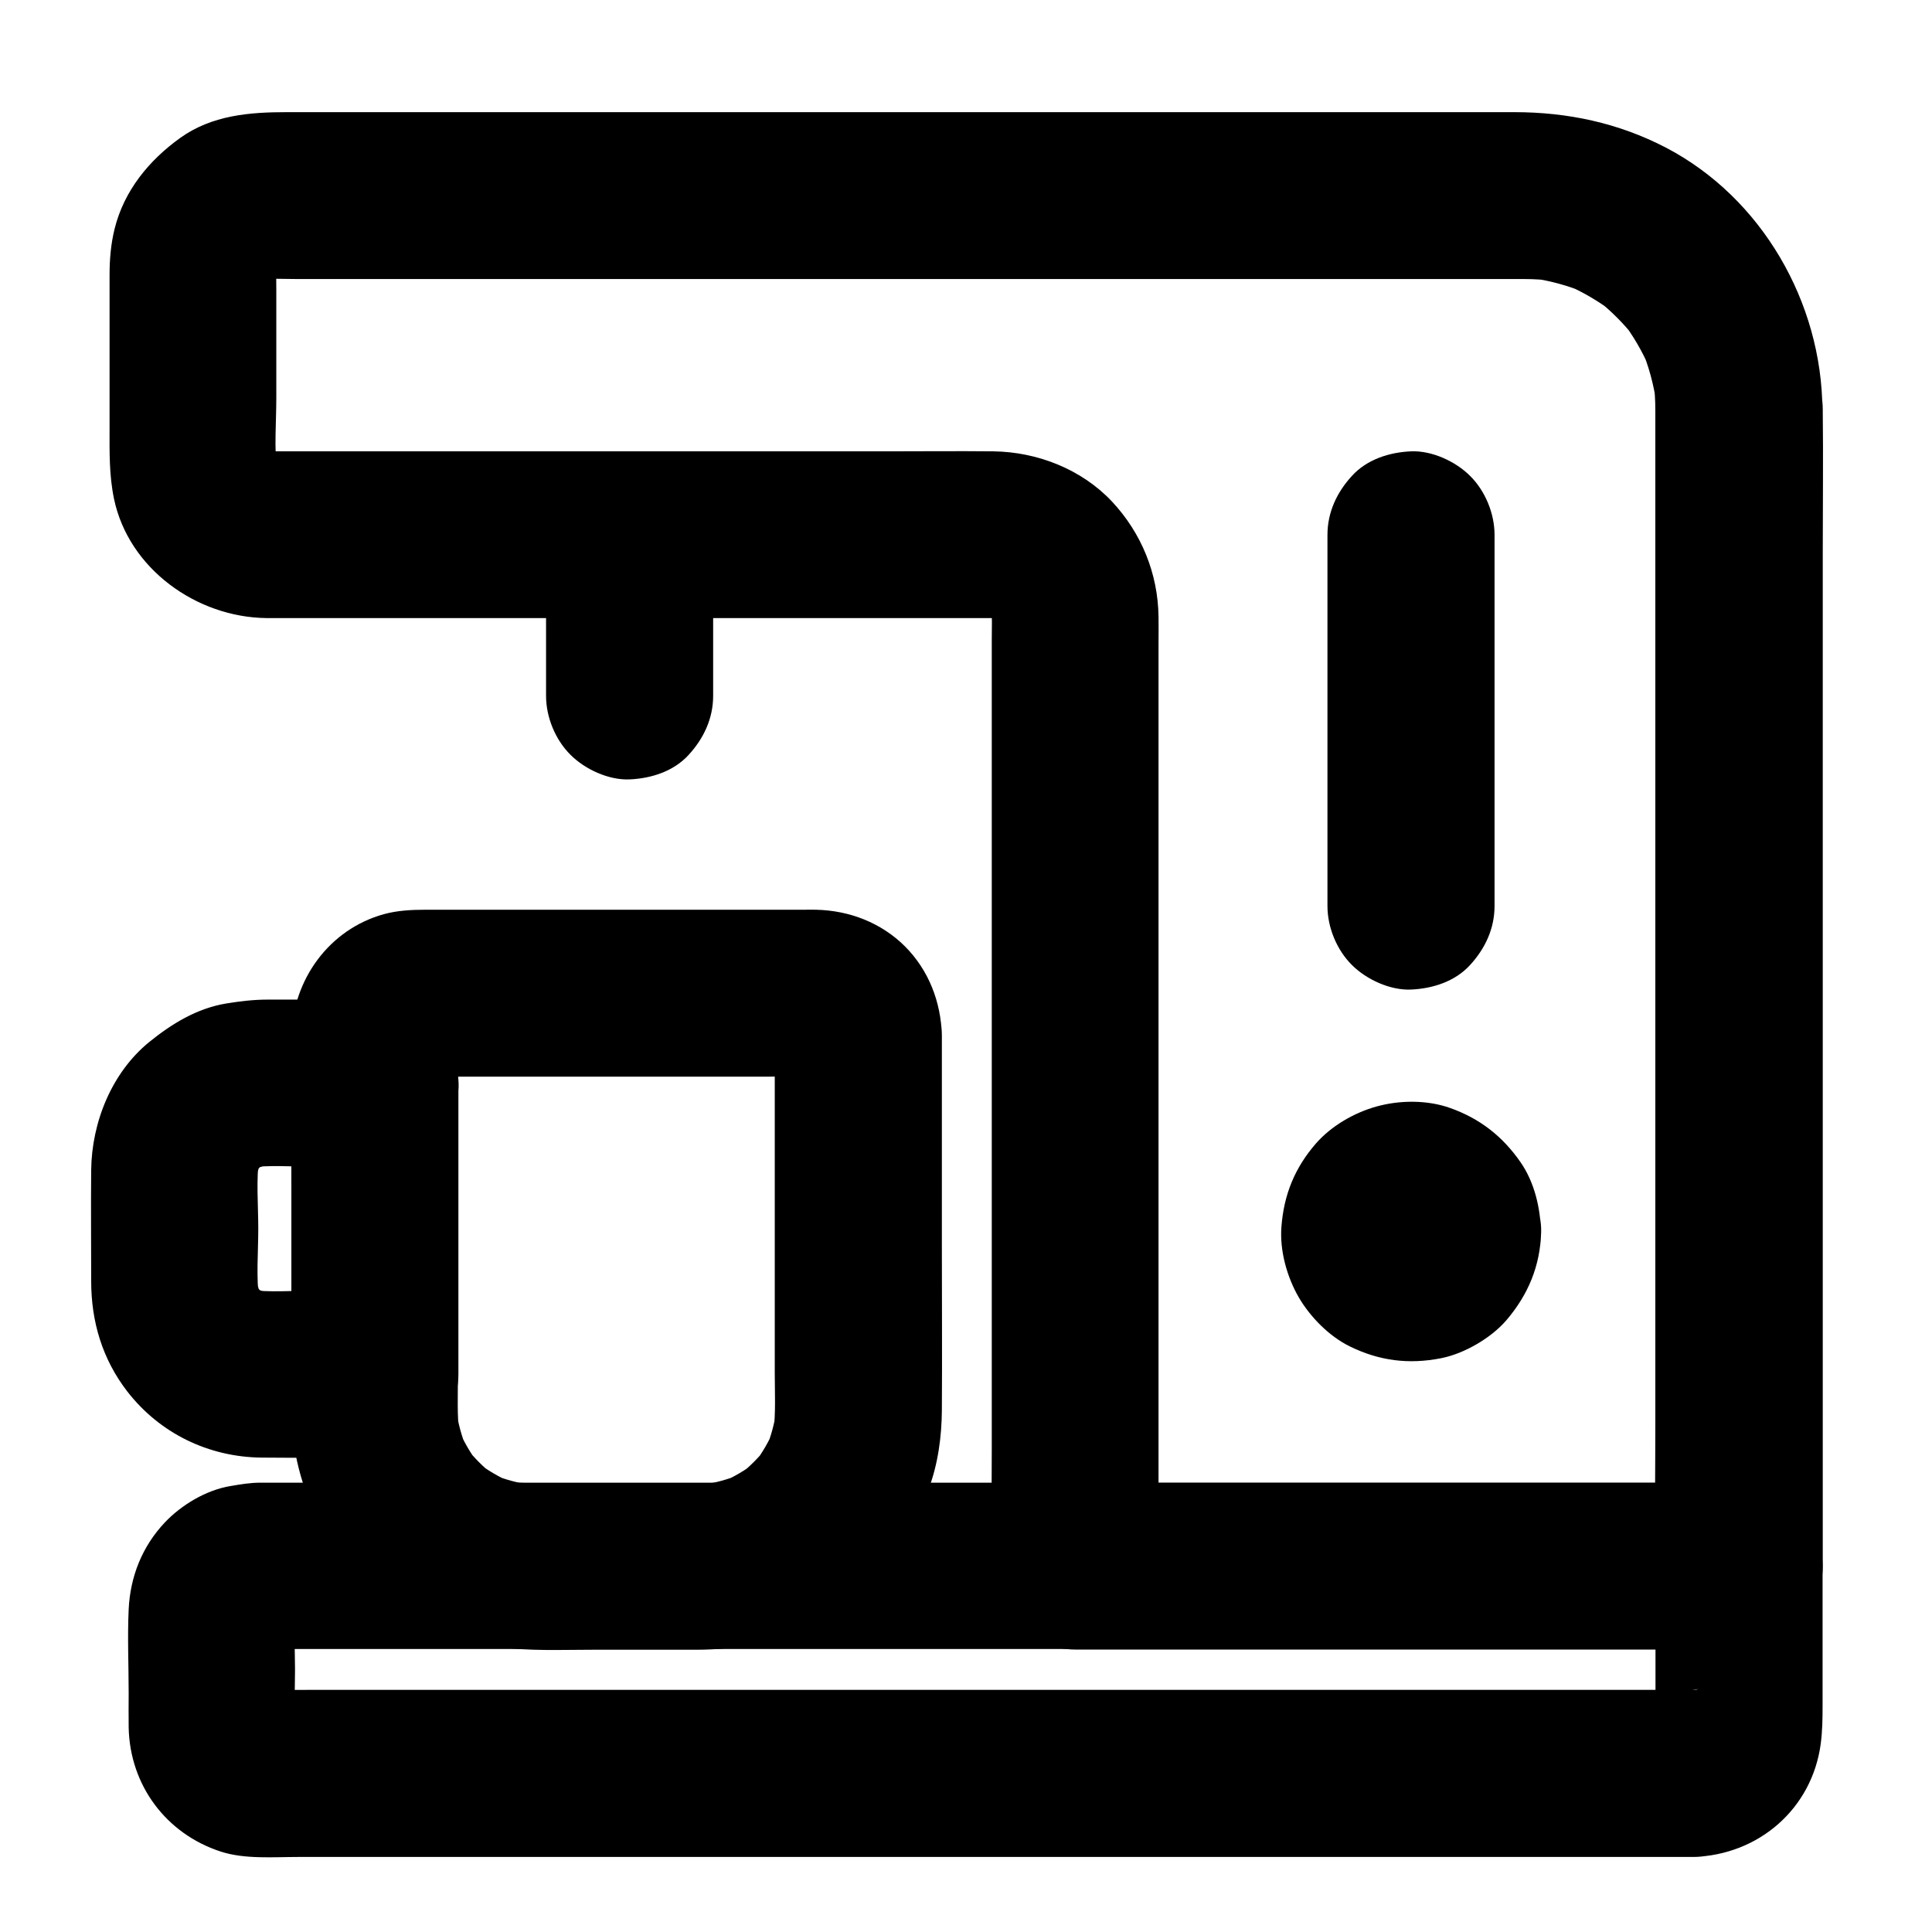
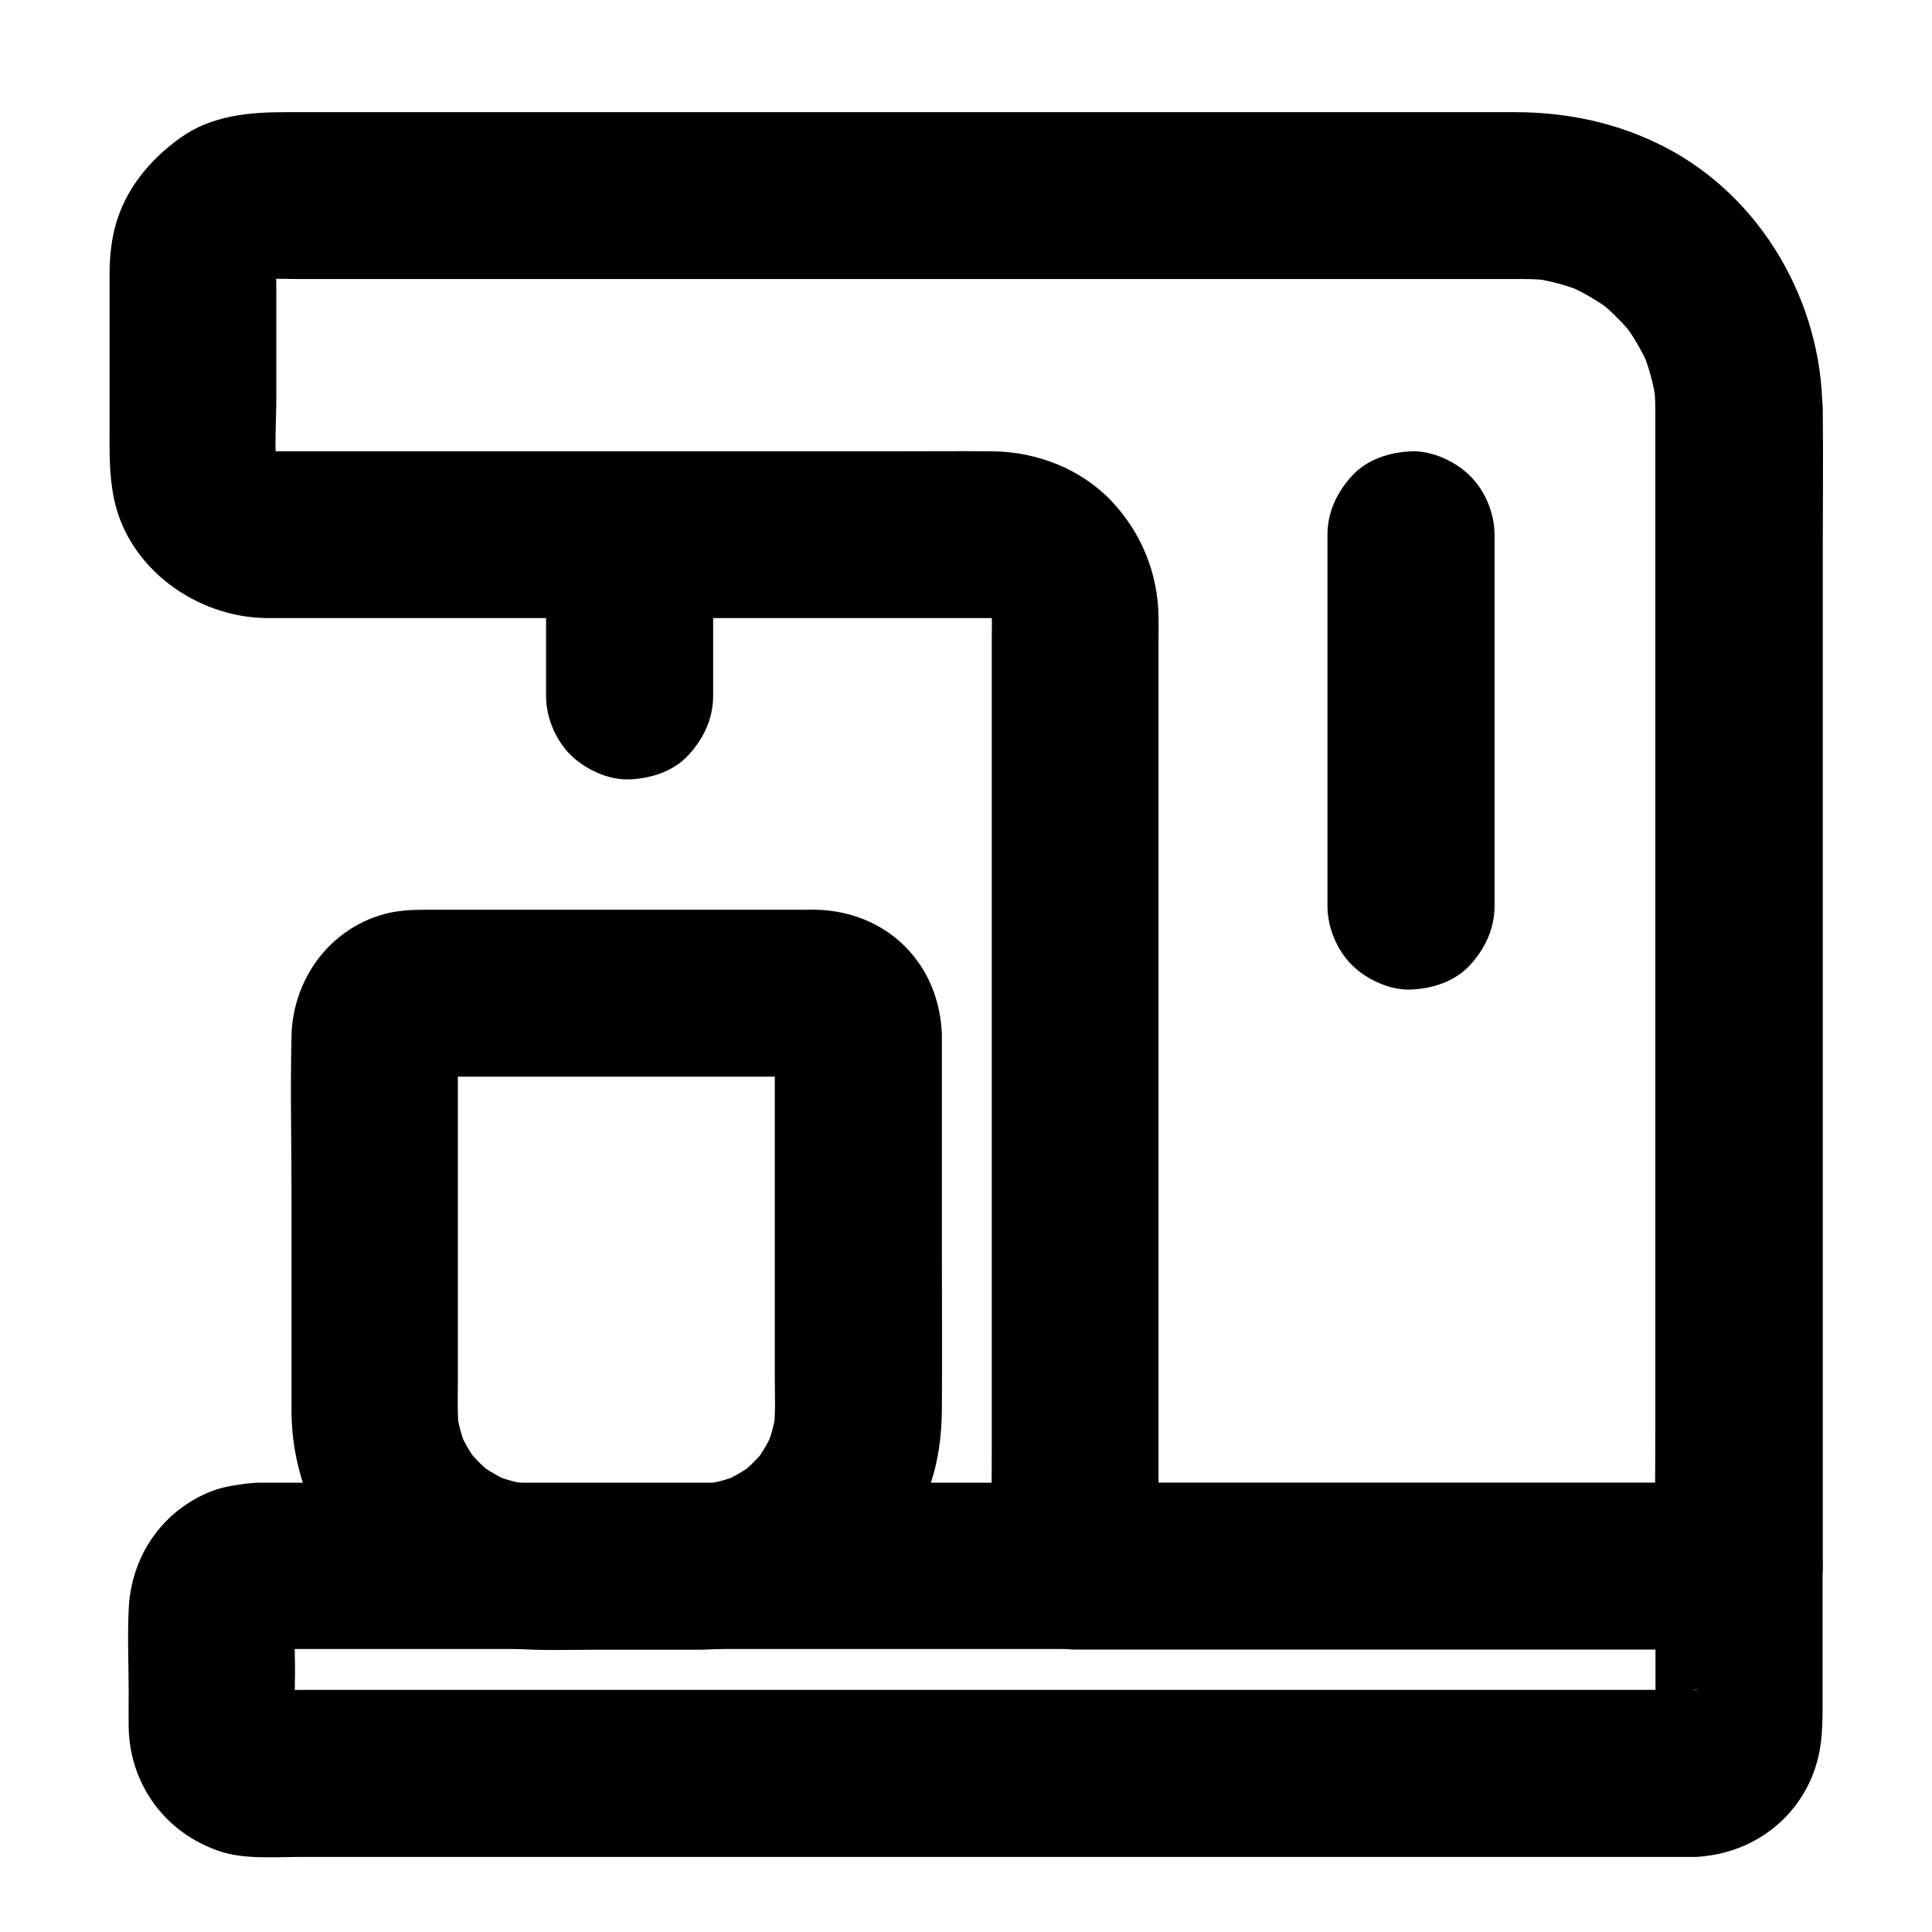
<svg xmlns="http://www.w3.org/2000/svg" fill="#000000" width="800px" height="800px" version="1.1" viewBox="144 144 512 512">
  <g>
    <path d="m592.71 591.83h-10.234-27.797-41.082-50.086-54.613-55.352-51.562-43.492-31.145c-4.82 0-9.691 0.051-14.516 0-0.641 0-1.277 0-1.918-0.098 1.969 0.246 3.938 0.543 5.902 0.789-1.133-0.148-2.164-0.441-3.199-0.836 1.77 0.738 3.543 1.477 5.266 2.215-0.984-0.441-1.918-0.984-2.805-1.625 1.477 1.133 3 2.312 4.477 3.445-0.836-0.688-1.574-1.426-2.262-2.262 1.133 1.477 2.312 3 3.445 4.477-0.641-0.887-1.18-1.77-1.625-2.805 0.738 1.77 1.477 3.543 2.215 5.266-0.395-1.031-0.641-2.066-0.836-3.199 0.246 1.969 0.543 3.938 0.789 5.902-0.441-5.512-0.098-11.168-0.098-16.68s-0.395-11.168 0.098-16.68c-0.246 1.969-0.543 3.938-0.789 5.902 0.148-1.133 0.441-2.164 0.836-3.199-0.738 1.77-1.477 3.543-2.215 5.266 0.441-0.984 0.984-1.918 1.625-2.805-1.133 1.477-2.312 3-3.445 4.477 0.688-0.836 1.426-1.574 2.262-2.262-1.477 1.133-3 2.312-4.477 3.445 0.887-0.641 1.77-1.18 2.805-1.625-1.77 0.738-3.543 1.477-5.266 2.215 1.031-0.395 2.066-0.641 3.199-0.836-1.969 0.246-3.938 0.543-5.902 0.789 3.789-0.344 7.723-0.098 11.562-0.098h28.34 42.117 51.512 56.48 57.07 53.48 45.02 32.375c5.117 0 10.234 0.051 15.352 0h0.641c-7.379-7.379-14.762-14.762-22.141-22.141v37.883c0 2.066 0.098 4.184-0.098 6.25 0.246-1.969 0.543-3.938 0.789-5.902-0.148 1.133-0.441 2.164-0.836 3.199 0.738-1.77 1.477-3.543 2.215-5.266-0.441 0.984-0.984 1.918-1.625 2.805 1.133-1.477 2.312-3 3.445-4.477-0.688 0.836-1.426 1.574-2.262 2.262 1.477-1.133 3-2.312 4.477-3.445-0.887 0.641-1.77 1.18-2.805 1.625 1.77-0.738 3.543-1.477 5.266-2.215-1.031 0.395-2.066 0.641-3.199 0.836 1.969-0.246 3.938-0.543 5.902-0.789-0.395 0.195-0.836 0.195-1.281 0.195-5.758 0.148-11.512 2.363-15.645 6.496-3.836 3.836-6.742 10.137-6.496 15.645 0.543 11.711 9.742 22.484 22.141 22.141 17.32-0.492 31.488-12.742 33.801-29.961 0.441-3.394 0.492-6.594 0.492-9.988v-28.98-8.117c0-11.957-10.137-22.141-22.141-22.141h-11.562-31.34-46.199-55.547-59.977-59.238-53.43-42.508-26.52-5.559c-2.656 0-5.266 0.441-7.871 0.887-6.394 1.031-12.988 4.969-17.418 9.645-6.004 6.348-9.199 14.367-9.594 23.074-0.344 7.379 0 14.809 0 22.188 0 3-0.051 6.004 0 9.055 0.297 15.301 9.891 28.191 24.402 32.914 6.348 2.066 13.875 1.426 20.516 1.426h31.145 46.25 55.891 60.074 58.844 52.152 40.148 22.387 2.902c5.656 0 11.66-2.461 15.645-6.496 3.836-3.836 6.742-10.137 6.496-15.645-0.246-5.707-2.117-11.66-6.496-15.645-4.43-3.984-9.742-6.496-15.746-6.496z" />
    <path d="m582.68 252.59v30.652 73.012 88.805 76.309c0 12.398-0.195 24.848 0 37.246v0.492c7.379-7.379 14.762-14.762 22.141-22.141h-17.562-41.871-50.922-43.836c-7.133 0-14.316-0.148-21.453 0h-0.297l22.141 22.141v-21.598-52.988-66.715-62.68-40.836c0-2.262 0.051-4.574 0-6.84-0.148-11.465-4.527-22.188-12.348-30.555-8.07-8.562-19.777-13.137-31.438-13.285-9.543-0.098-19.09 0-28.633 0h-61.598-64.355-36.754c-1.379 0-2.754 0-4.133-0.195 1.969 0.246 3.938 0.543 5.902 0.789-1.723-0.246-3.394-0.738-5.019-1.379 1.77 0.738 3.543 1.477 5.266 2.215-1.574-0.688-3-1.574-4.328-2.609 1.477 1.133 3 2.312 4.477 3.445-1.133-0.934-2.164-1.969-3.102-3.102 1.133 1.477 2.312 3 3.445 4.477-1.031-1.379-1.918-2.805-2.609-4.328 0.738 1.77 1.477 3.543 2.215 5.266-0.688-1.625-1.133-3.246-1.379-5.019 0.246 1.969 0.543 3.938 0.789 5.902-0.789-6.445-0.195-13.188-0.195-19.633v-28.586c0-2.754-0.148-5.609 0.195-8.363-0.246 1.969-0.543 3.938-0.789 5.902 0.246-1.723 0.738-3.394 1.379-5.019-0.738 1.77-1.477 3.543-2.215 5.266 0.688-1.574 1.574-3 2.609-4.328-1.133 1.477-2.312 3-3.445 4.477 0.934-1.133 1.969-2.164 3.102-3.102-1.477 1.133-3 2.312-4.477 3.445 1.379-1.031 2.805-1.918 4.328-2.609-1.77 0.738-3.543 1.477-5.266 2.215 1.625-0.688 3.246-1.133 5.019-1.379-1.969 0.246-3.938 0.543-5.902 0.789 3.691-0.441 7.477-0.195 11.168-0.195h24.305 36.406 44.574 48.562 49.152 45.609 37.984 26.812 11.562c2.559 0 5.117 0.148 7.625 0.492-1.969-0.246-3.938-0.543-5.902-0.789 5.019 0.688 9.938 2.016 14.613 3.984-1.77-0.738-3.543-1.477-5.266-2.215 4.574 1.969 8.809 4.477 12.742 7.477-1.477-1.133-3-2.312-4.477-3.445 3.691 2.902 7.035 6.25 9.938 9.938-1.133-1.477-2.312-3-3.445-4.477 3.051 3.938 5.512 8.215 7.477 12.742-0.738-1.77-1.477-3.543-2.215-5.266 1.969 4.676 3.297 9.594 3.984 14.613-0.246-1.969-0.543-3.938-0.789-5.902 0.348 2.473 0.496 4.981 0.496 7.488 0.051 5.707 2.461 11.609 6.496 15.645 3.836 3.836 10.137 6.742 15.645 6.496 5.707-0.246 11.66-2.117 15.645-6.496 3.984-4.328 6.543-9.691 6.496-15.645-0.148-28.438-16.043-56.184-41.477-69.469-12.594-6.543-26.027-9.398-40.195-9.398h-48.414-86.246-94.613-75.078-20.91c-9.891 0-19.828 0.789-28.289 6.84-8.27 5.953-14.863 13.973-17.371 24.109-0.984 3.984-1.328 8.07-1.328 12.152v17.859 22.633c0 6.445-0.148 12.496 1.18 18.895 3.887 18.547 21.895 31.34 40.297 31.586h4.379 27.207 91.07 67.059c1.918 0 3.836-0.051 5.805 0.148-1.969-0.246-3.938-0.543-5.902-0.789 1.969 0.297 3.836 0.789 5.707 1.523-1.77-0.738-3.543-1.477-5.266-2.215 1.77 0.789 3.394 1.77 4.969 2.953-1.477-1.133-3-2.312-4.477-3.445 1.328 1.082 2.508 2.262 3.59 3.59-1.133-1.477-2.312-3-3.445-4.477 1.18 1.523 2.164 3.199 2.953 4.969-0.738-1.77-1.477-3.543-2.215-5.266 0.738 1.871 1.23 3.738 1.523 5.707-0.246-1.969-0.543-3.938-0.789-5.902 0.297 2.902 0.148 5.902 0.148 8.855v18.008 59.926 72.965 63.469c0 10.234-0.148 20.516 0 30.75v0.441c0 11.957 10.137 22.141 22.141 22.141h17.562 41.871 50.922 43.836c7.133 0 14.316 0.098 21.453 0h0.297c11.957 0 22.141-10.137 22.141-22.141v-30.652-73.012-88.805-76.309c0-12.398 0.148-24.848 0-37.246v-0.492c0-5.656-2.461-11.66-6.496-15.645-3.836-3.836-10.137-6.742-15.645-6.496-5.707 0.246-11.66 2.117-15.645 6.496-4.082 4.426-6.59 9.742-6.59 15.742z" />
    <path d="m288.71 285.75v37.293 5.363c0 5.656 2.461 11.66 6.496 15.645 3.836 3.836 10.137 6.742 15.645 6.496 5.707-0.246 11.66-2.117 15.645-6.496 3.984-4.328 6.496-9.645 6.496-15.645v-37.293-5.363c0-5.656-2.461-11.66-6.496-15.645-3.836-3.836-10.137-6.742-15.645-6.496-5.707 0.246-11.66 2.117-15.645 6.496-3.984 4.332-6.496 9.645-6.496 15.645z" />
    <path d="m349.32 418.4v35.277 54.121c0 5.215 0.297 10.527-0.344 15.742 0.246-1.969 0.543-3.938 0.789-5.902-0.492 3.543-1.426 6.938-2.754 10.234 0.738-1.77 1.477-3.543 2.215-5.266-1.426 3.394-3.297 6.543-5.512 9.496 1.133-1.477 2.312-3 3.445-4.477-2.117 2.707-4.574 5.117-7.281 7.281 1.477-1.133 3-2.312 4.477-3.445-2.953 2.262-6.102 4.082-9.496 5.512 1.77-0.738 3.543-1.477 5.266-2.215-3.297 1.328-6.691 2.262-10.234 2.754 1.969-0.246 3.938-0.543 5.902-0.789-6.594 0.836-13.43 0.344-20.074 0.344h-26.961c-3.297 0-6.594 0.051-9.891-0.344 1.969 0.246 3.938 0.543 5.902 0.789-3.543-0.492-6.938-1.426-10.234-2.754 1.77 0.738 3.543 1.477 5.266 2.215-3.394-1.426-6.543-3.297-9.496-5.512 1.477 1.133 3 2.312 4.477 3.445-2.707-2.117-5.117-4.574-7.281-7.281 1.133 1.477 2.312 3 3.445 4.477-2.262-2.953-4.082-6.102-5.512-9.496 0.738 1.77 1.477 3.543 2.215 5.266-1.328-3.297-2.262-6.691-2.754-10.234 0.246 1.969 0.543 3.938 0.789 5.902-0.543-4.477-0.344-9.102-0.344-13.629v-23.566-55.496c0-4.527-0.344-9.199 0.098-13.727-0.246 1.969-0.543 3.938-0.789 5.902 0.148-1.082 0.441-2.117 0.887-3.148-0.738 1.77-1.477 3.543-2.215 5.266 0.395-0.789 0.789-1.477 1.277-2.215-1.133 1.477-2.312 3-3.445 4.477 0.688-0.836 1.379-1.574 2.262-2.262-1.477 1.133-3 2.312-4.477 3.445 0.688-0.492 1.426-0.934 2.215-1.277-1.77 0.738-3.543 1.477-5.266 2.215 1.031-0.441 2.066-0.688 3.148-0.887-1.969 0.246-3.938 0.543-5.902 0.789 3.789-0.344 7.723-0.098 11.562-0.098h25.289 57.516c4.676 0 9.445-0.344 14.07 0.098-1.969-0.246-3.938-0.543-5.902-0.789 1.082 0.148 2.117 0.441 3.148 0.887-1.77-0.738-3.543-1.477-5.266-2.215 0.789 0.395 1.477 0.789 2.215 1.277-1.477-1.133-3-2.312-4.477-3.445 0.836 0.688 1.574 1.379 2.262 2.262-1.133-1.477-2.312-3-3.445-4.477 0.492 0.688 0.934 1.426 1.277 2.215-0.738-1.77-1.477-3.543-2.215-5.266 0.441 1.031 0.688 2.066 0.887 3.148-0.246-1.969-0.543-3.938-0.789-5.902 0.055 0.344 0.055 0.836 0.055 1.277 0.195 5.805 2.363 11.512 6.496 15.645 3.836 3.836 10.137 6.742 15.645 6.496 5.707-0.246 11.66-2.117 15.645-6.496 3.887-4.281 6.641-9.742 6.496-15.645-0.246-8.855-3.445-17.219-9.742-23.566-6.297-6.297-14.762-9.543-23.566-9.742-1.031-0.051-2.066 0-3.102 0h-20.418-60.961-19.09c-3.691 0-7.43 0.195-11.02 1.18-14.516 4.035-24.109 17.367-24.453 32.227-0.344 14.121 0 28.289 0 42.41v53.332 3.836c0.051 10.383 2.656 19.977 7.184 29.227 4.625 9.398 12.055 16.777 20.418 22.879 7.922 5.805 17.516 9.004 27.16 10.281 8.266 1.133 16.582 0.738 24.895 0.738h27.453c5.707 0 11.465-0.543 17.023-1.82 10.383-2.363 19.633-7.824 27.602-14.711 8.02-6.938 13.383-16.188 17.074-25.977 2.508-6.594 3.492-13.922 3.543-20.91 0.098-14.66 0-29.273 0-43.938v-52.398-3.102c0-5.656-2.461-11.66-6.496-15.645-3.836-3.836-10.137-6.742-15.645-6.496-5.707 0.246-11.66 2.117-15.645 6.496-3.988 4.383-6.496 9.699-6.496 15.699z" />
-     <path d="m221.25 431.09v67.504 9.594c7.379-7.379 14.762-14.762 22.141-22.141h-16.336c-5.656 0-11.609 0.492-17.219-0.246 1.969 0.246 3.938 0.543 5.902 0.789-1.969-0.344-3.836-0.836-5.656-1.625 1.77 0.738 3.543 1.477 5.266 2.215-1.77-0.789-3.394-1.77-4.969-2.953 1.477 1.133 3 2.312 4.477 3.445-1.523-1.23-2.856-2.559-4.035-4.035 1.133 1.477 2.312 3 3.445 4.477-1.18-1.574-2.164-3.199-2.953-4.969 0.738 1.77 1.477 3.543 2.215 5.266-0.738-1.82-1.277-3.691-1.625-5.656 0.246 1.969 0.543 3.938 0.789 5.902-0.836-6.199-0.246-12.793-0.246-19.039 0-6.25-0.59-12.84 0.246-19.039-0.246 1.969-0.543 3.938-0.789 5.902 0.344-1.969 0.836-3.836 1.625-5.656-0.738 1.77-1.477 3.543-2.215 5.266 0.789-1.77 1.77-3.394 2.953-4.969-1.133 1.477-2.312 3-3.445 4.477 1.23-1.523 2.559-2.856 4.035-4.035-1.477 1.133-3 2.312-4.477 3.445 1.574-1.18 3.199-2.164 4.969-2.953-1.77 0.738-3.543 1.477-5.266 2.215 1.82-0.738 3.691-1.277 5.656-1.625-1.969 0.246-3.938 0.543-5.902 0.789 5.609-0.738 11.562-0.246 17.219-0.246h16.336c5.656 0 11.66-2.461 15.645-6.496 3.836-3.836 6.742-10.137 6.496-15.645-0.246-5.707-2.117-11.66-6.496-15.645-4.328-3.984-9.645-6.496-15.645-6.496h-28.535c-3.691 0-7.281 0.441-10.922 1.031-7.723 1.277-14.414 5.363-20.418 10.234-9.938 8.117-15.203 21.254-15.352 33.898-0.098 9.789 0 19.582 0 29.422 0 10.773 2.953 20.664 9.543 29.227 8.609 11.121 21.551 17.418 35.621 17.562 9.988 0.098 20.023 0 30.012 0 11.957 0 22.141-10.137 22.141-22.141v-67.504-9.594c0-5.656-2.461-11.66-6.496-15.645-3.836-3.836-10.137-6.742-15.645-6.496-5.707 0.246-11.66 2.117-15.645 6.496-3.938 4.375-6.445 9.688-6.445 15.691z" />
    <path d="m495.79 285.75v33.211 52.938 12.203c0 5.656 2.461 11.66 6.496 15.645 3.836 3.836 10.137 6.742 15.645 6.496 5.707-0.246 11.66-2.117 15.645-6.496 3.984-4.328 6.496-9.645 6.496-15.645v-33.211-52.938-12.203c0-5.656-2.461-11.66-6.496-15.645-3.836-3.836-10.137-6.742-15.645-6.496-5.707 0.246-11.66 2.117-15.645 6.496-3.988 4.332-6.496 9.645-6.496 15.645z" />
-     <path d="m508.09 470.45c0 0.441 0 0.887-0.051 1.328 0.246-1.969 0.543-3.938 0.789-5.902-0.148 1.082-0.395 2.117-0.789 3.148 0.738-1.77 1.477-3.543 2.215-5.266-0.441 0.984-0.934 1.871-1.523 2.754 1.133-1.477 2.312-3 3.445-4.477-0.789 1.031-1.625 1.871-2.656 2.656 1.477-1.133 3-2.312 4.477-3.445-0.887 0.59-1.77 1.133-2.754 1.523 1.77-0.738 3.543-1.477 5.266-2.215-1.031 0.395-2.066 0.641-3.148 0.789 1.969-0.246 3.938-0.543 5.902-0.789-0.887 0.051-1.77 0.051-2.656 0 1.969 0.246 3.938 0.543 5.902 0.789-1.082-0.148-2.117-0.395-3.148-0.789 1.77 0.738 3.543 1.477 5.266 2.215-0.984-0.441-1.871-0.934-2.754-1.523 1.477 1.133 3 2.312 4.477 3.445-1.031-0.789-1.871-1.625-2.656-2.656 1.133 1.477 2.312 3 3.445 4.477-0.59-0.887-1.133-1.77-1.523-2.754 0.738 1.77 1.477 3.543 2.215 5.266-0.395-1.031-0.641-2.066-0.789-3.148 0.246 1.969 0.543 3.938 0.789 5.902-0.051-0.887-0.051-1.77 0-2.656-0.246 1.969-0.543 3.938-0.789 5.902 0.148-1.082 0.395-2.117 0.789-3.148-0.738 1.77-1.477 3.543-2.215 5.266 0.441-0.984 0.934-1.871 1.523-2.754-1.133 1.477-2.312 3-3.445 4.477 0.789-1.031 1.625-1.871 2.656-2.656-1.477 1.133-3 2.312-4.477 3.445 0.887-0.59 1.77-1.133 2.754-1.523-1.77 0.738-3.543 1.477-5.266 2.215 1.031-0.395 2.066-0.641 3.148-0.789-1.969 0.246-3.938 0.543-5.902 0.789 0.887-0.051 1.77-0.051 2.656 0-1.969-0.246-3.938-0.543-5.902-0.789 1.082 0.148 2.117 0.395 3.148 0.789-1.77-0.738-3.543-1.477-5.266-2.215 0.984 0.441 1.871 0.934 2.754 1.523-1.477-1.133-3-2.312-4.477-3.445 1.031 0.789 1.871 1.625 2.656 2.656-1.133-1.477-2.312-3-3.445-4.477 0.59 0.887 1.133 1.77 1.523 2.754-0.738-1.77-1.477-3.543-2.215-5.266 0.395 1.031 0.641 2.066 0.789 3.148-0.246-1.969-0.543-3.938-0.789-5.902 0.004 0.441 0.051 0.887 0.051 1.328 0.148 5.758 2.363 11.512 6.496 15.645 3.836 3.836 10.137 6.742 15.645 6.496 11.711-0.543 22.484-9.742 22.141-22.141-0.148-6.348-1.723-13.137-5.41-18.449-4.773-6.887-10.773-11.562-18.648-14.367-6.051-2.164-13.383-2.117-19.531-0.395-5.902 1.625-12.004 5.164-16.039 9.789-5.609 6.445-8.512 13.578-9.152 22.09-0.492 6.297 1.477 13.332 4.625 18.746 3.051 5.215 8.07 10.281 13.48 12.941 7.824 3.836 15.598 4.82 24.156 3.148 3.297-0.641 6.641-2.066 9.496-3.738 2.805-1.625 5.656-3.789 7.824-6.297 5.805-6.789 9.004-14.414 9.25-23.418 0.148-5.559-2.559-11.758-6.496-15.645-3.836-3.836-10.137-6.742-15.645-6.496-12.352 0.492-21.895 9.641-22.191 22.09z" />
  </g>
</svg>